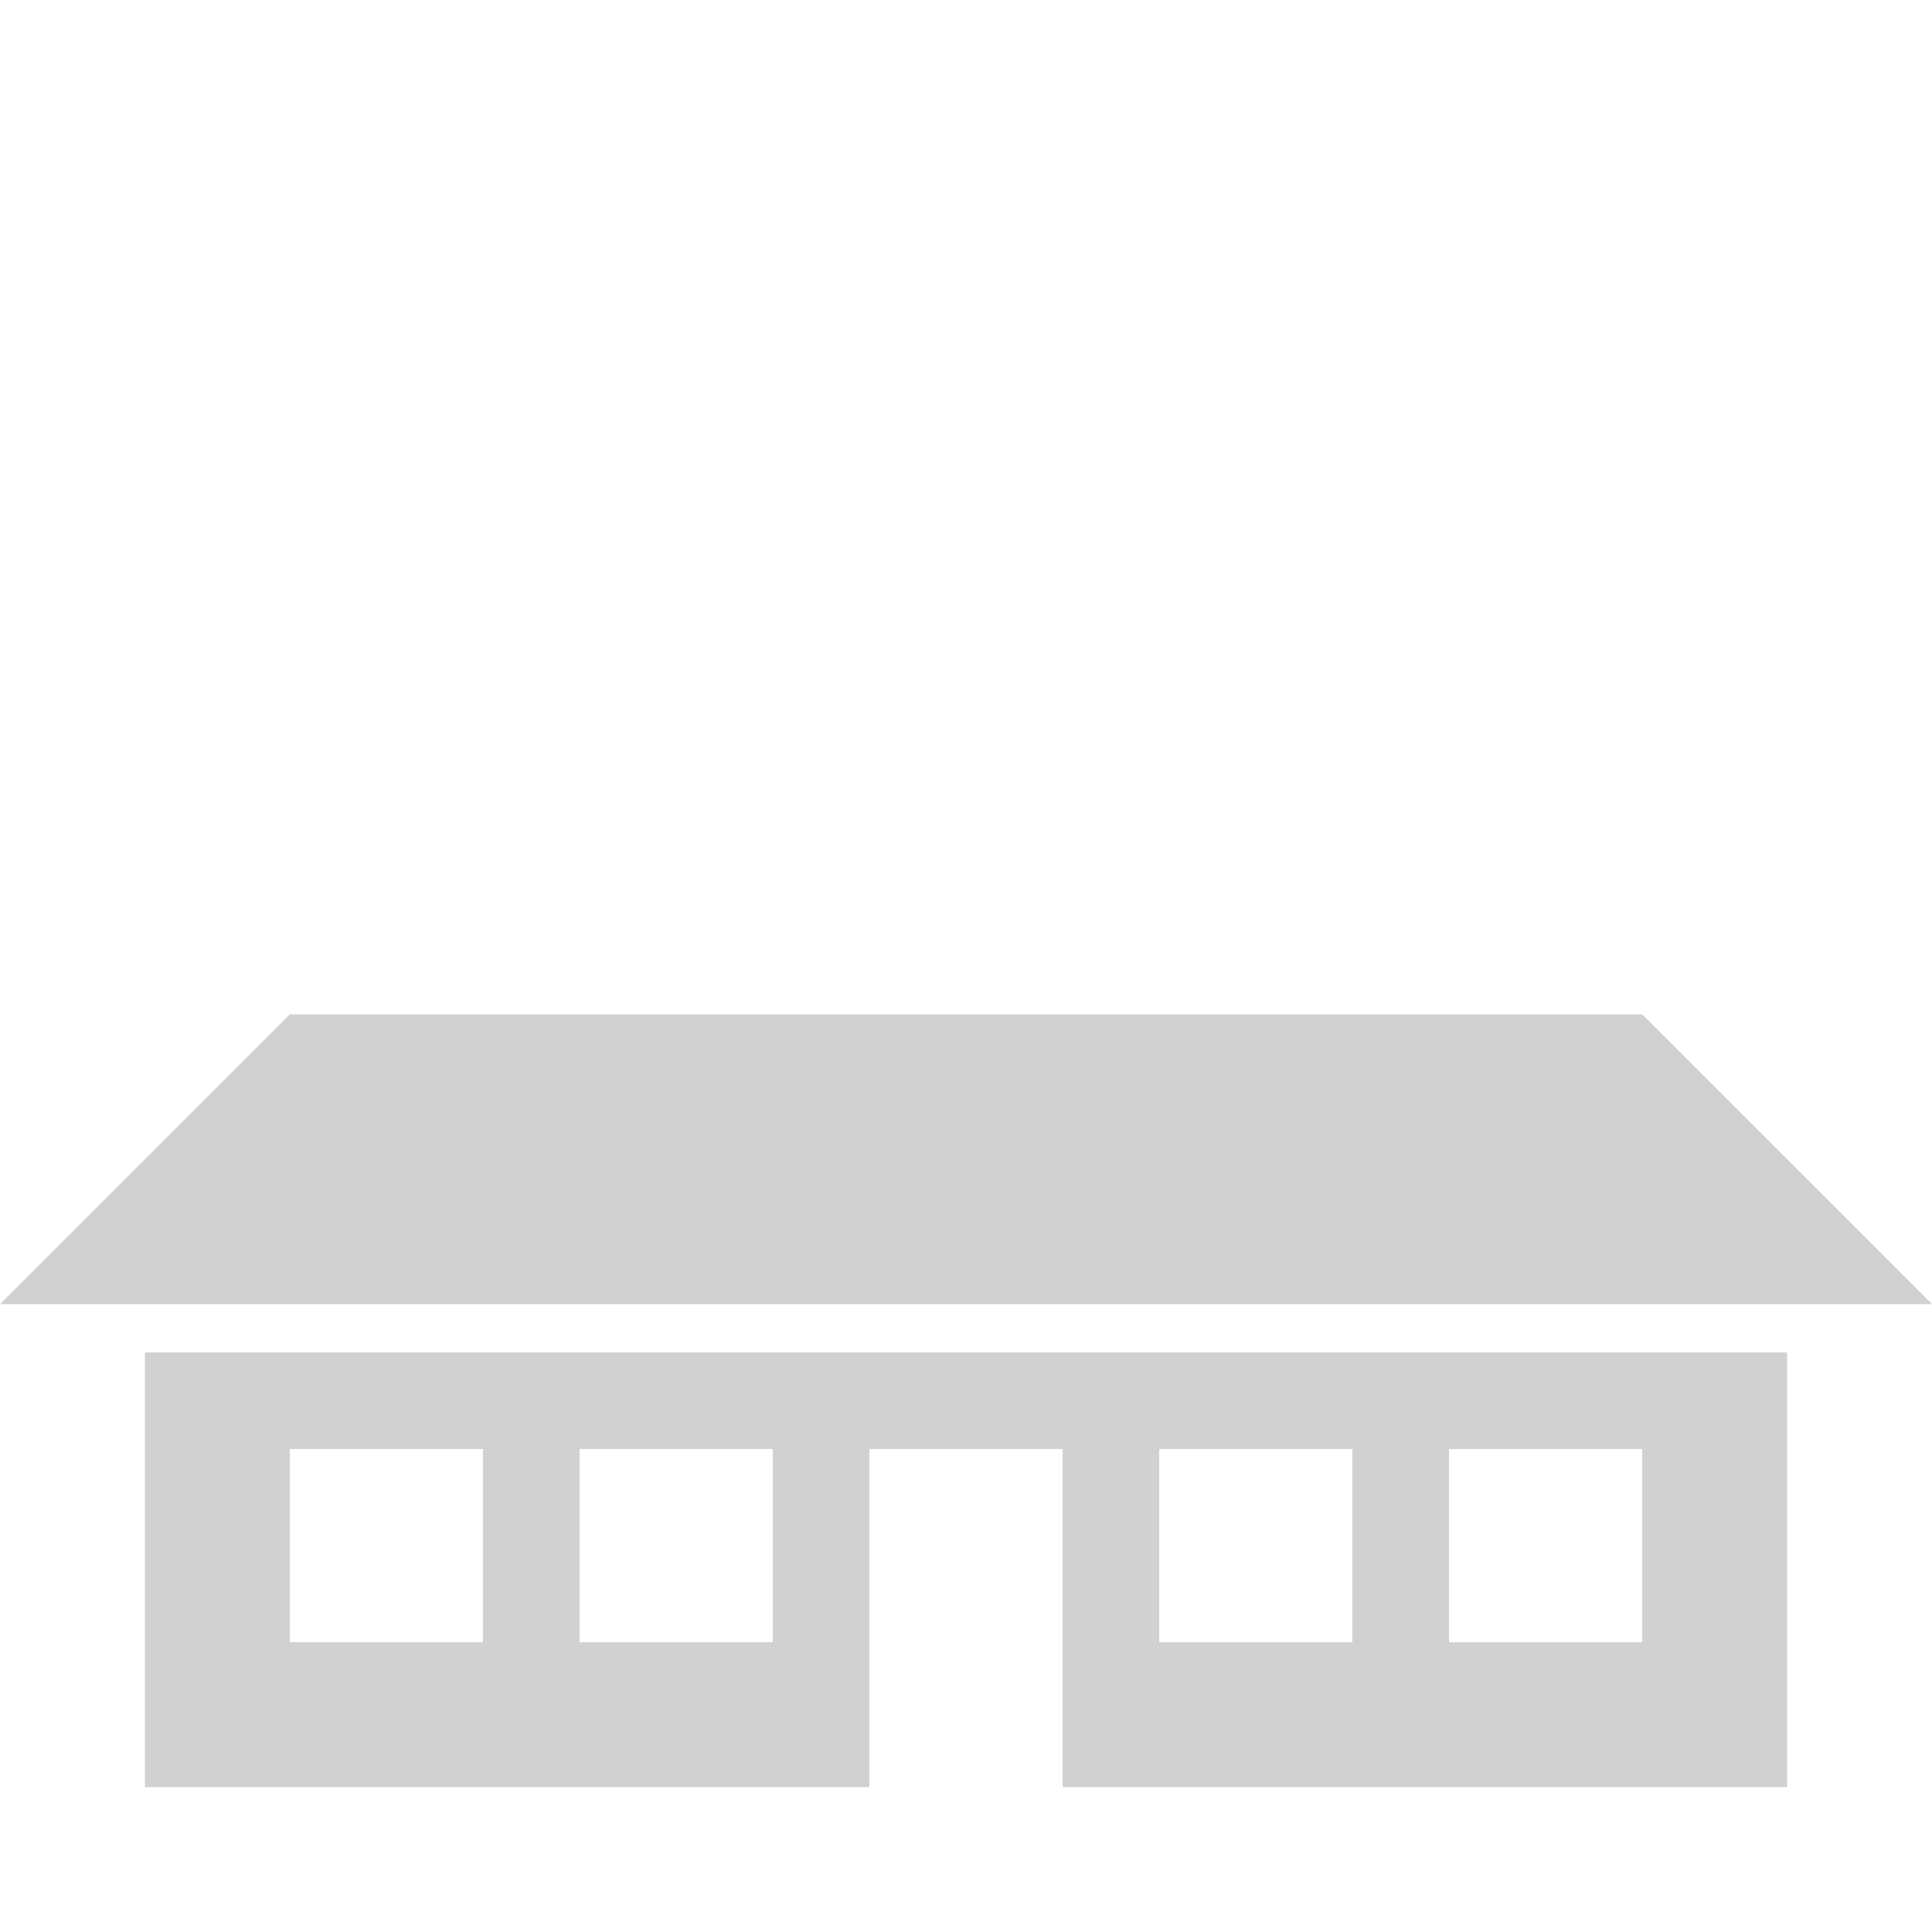
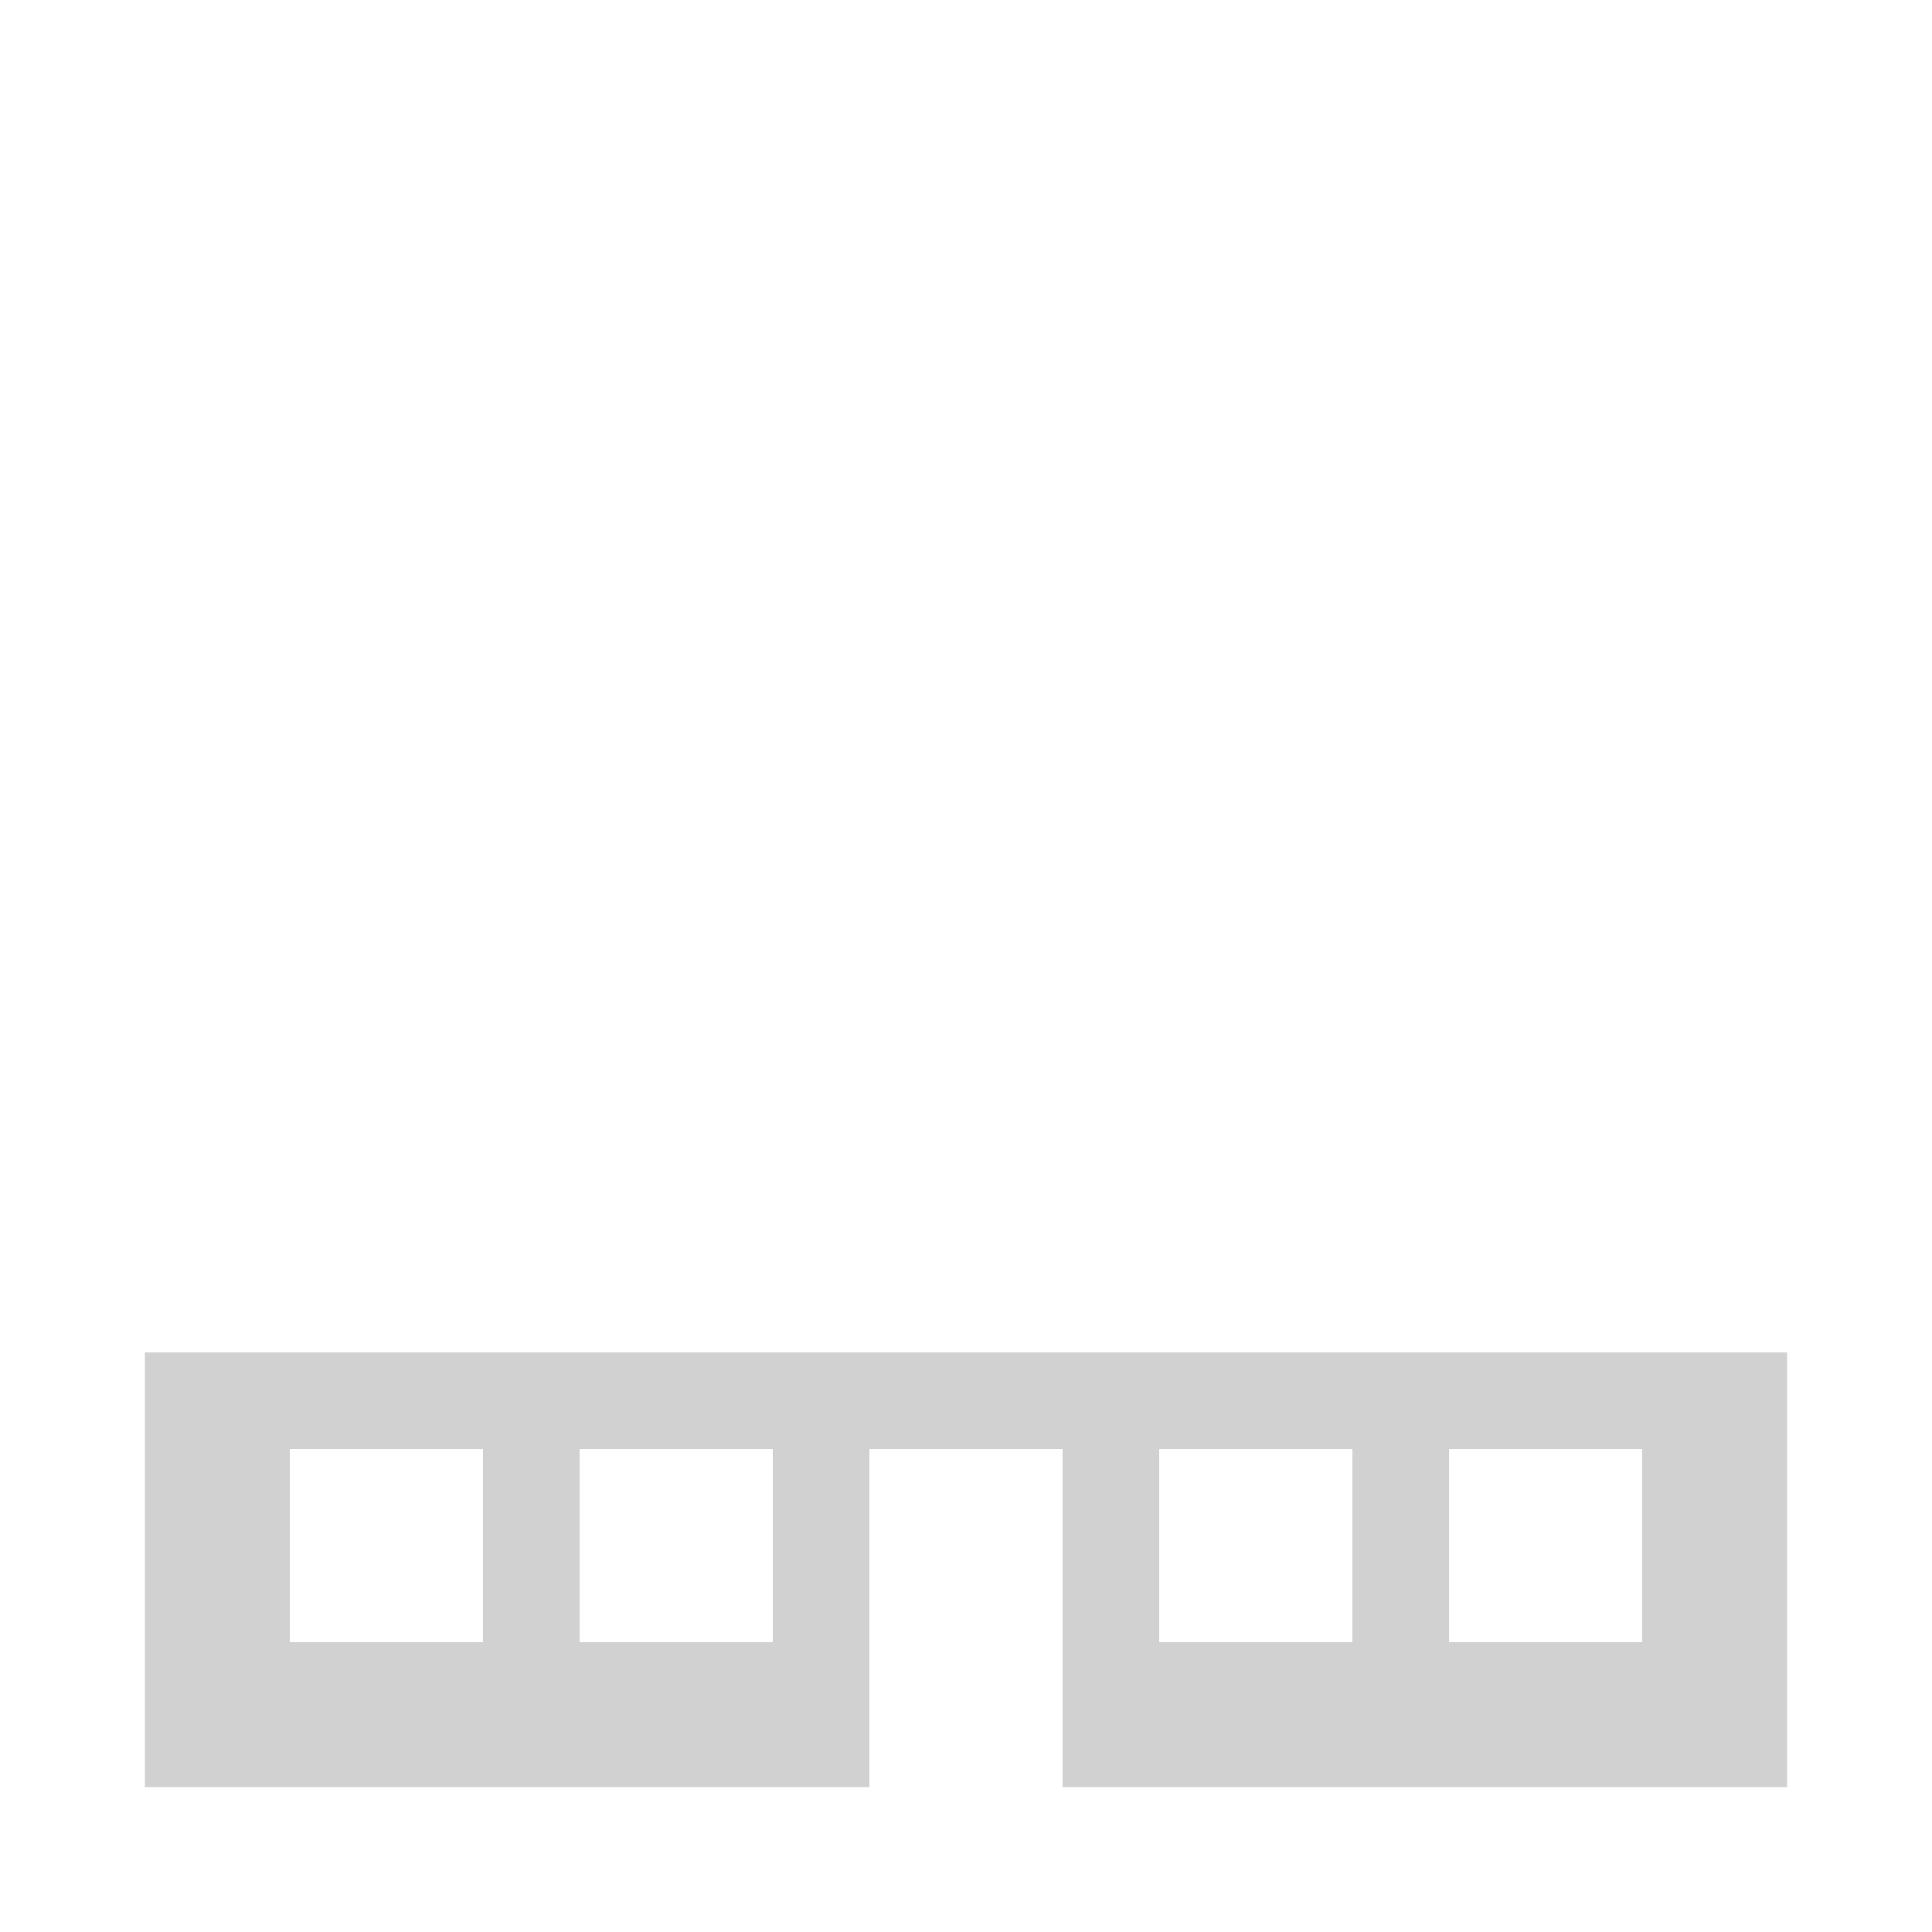
<svg xmlns="http://www.w3.org/2000/svg" version="1.1" x="0px" y="0px" viewBox="0 0 100 100" enable-background="new 0 0 100 100" xml:space="preserve" aria-hidden="true" width="100px" height="100px" style="fill:url(#CerosGradient_ida645d3f23);">
  <defs>
    <linearGradient class="cerosgradient" data-cerosgradient="true" id="CerosGradient_ida645d3f23" gradientUnits="userSpaceOnUse" x1="50%" y1="100%" x2="50%" y2="0%">
      <stop offset="0%" stop-color="#D1D1D1" />
      <stop offset="100%" stop-color="#D1D1D1" />
    </linearGradient>
    <linearGradient />
  </defs>
  <polygon fill="#000000" points="-85,37.5 -100,52.5 0,52.5 -15.001,37.498 " style="fill:url(#CerosGradient_ida645d3f23);" />
  <path fill="#000000" d="M7.5,70.002V92.5H45V75h10v17.5h37.5V70.002H7.5z M40,85H30V75h10V85z M25,85H15V75h10V85z M70,85H60V75h10  V85z M85,85H75V75h10V85z" style="fill:url(#CerosGradient_ida645d3f23);" />
-   <polygon fill="#000000" points="15,52.502 0,67.502 100,67.5 84.999,52.5 " style="fill:url(#CerosGradient_ida645d3f23);" />
</svg>